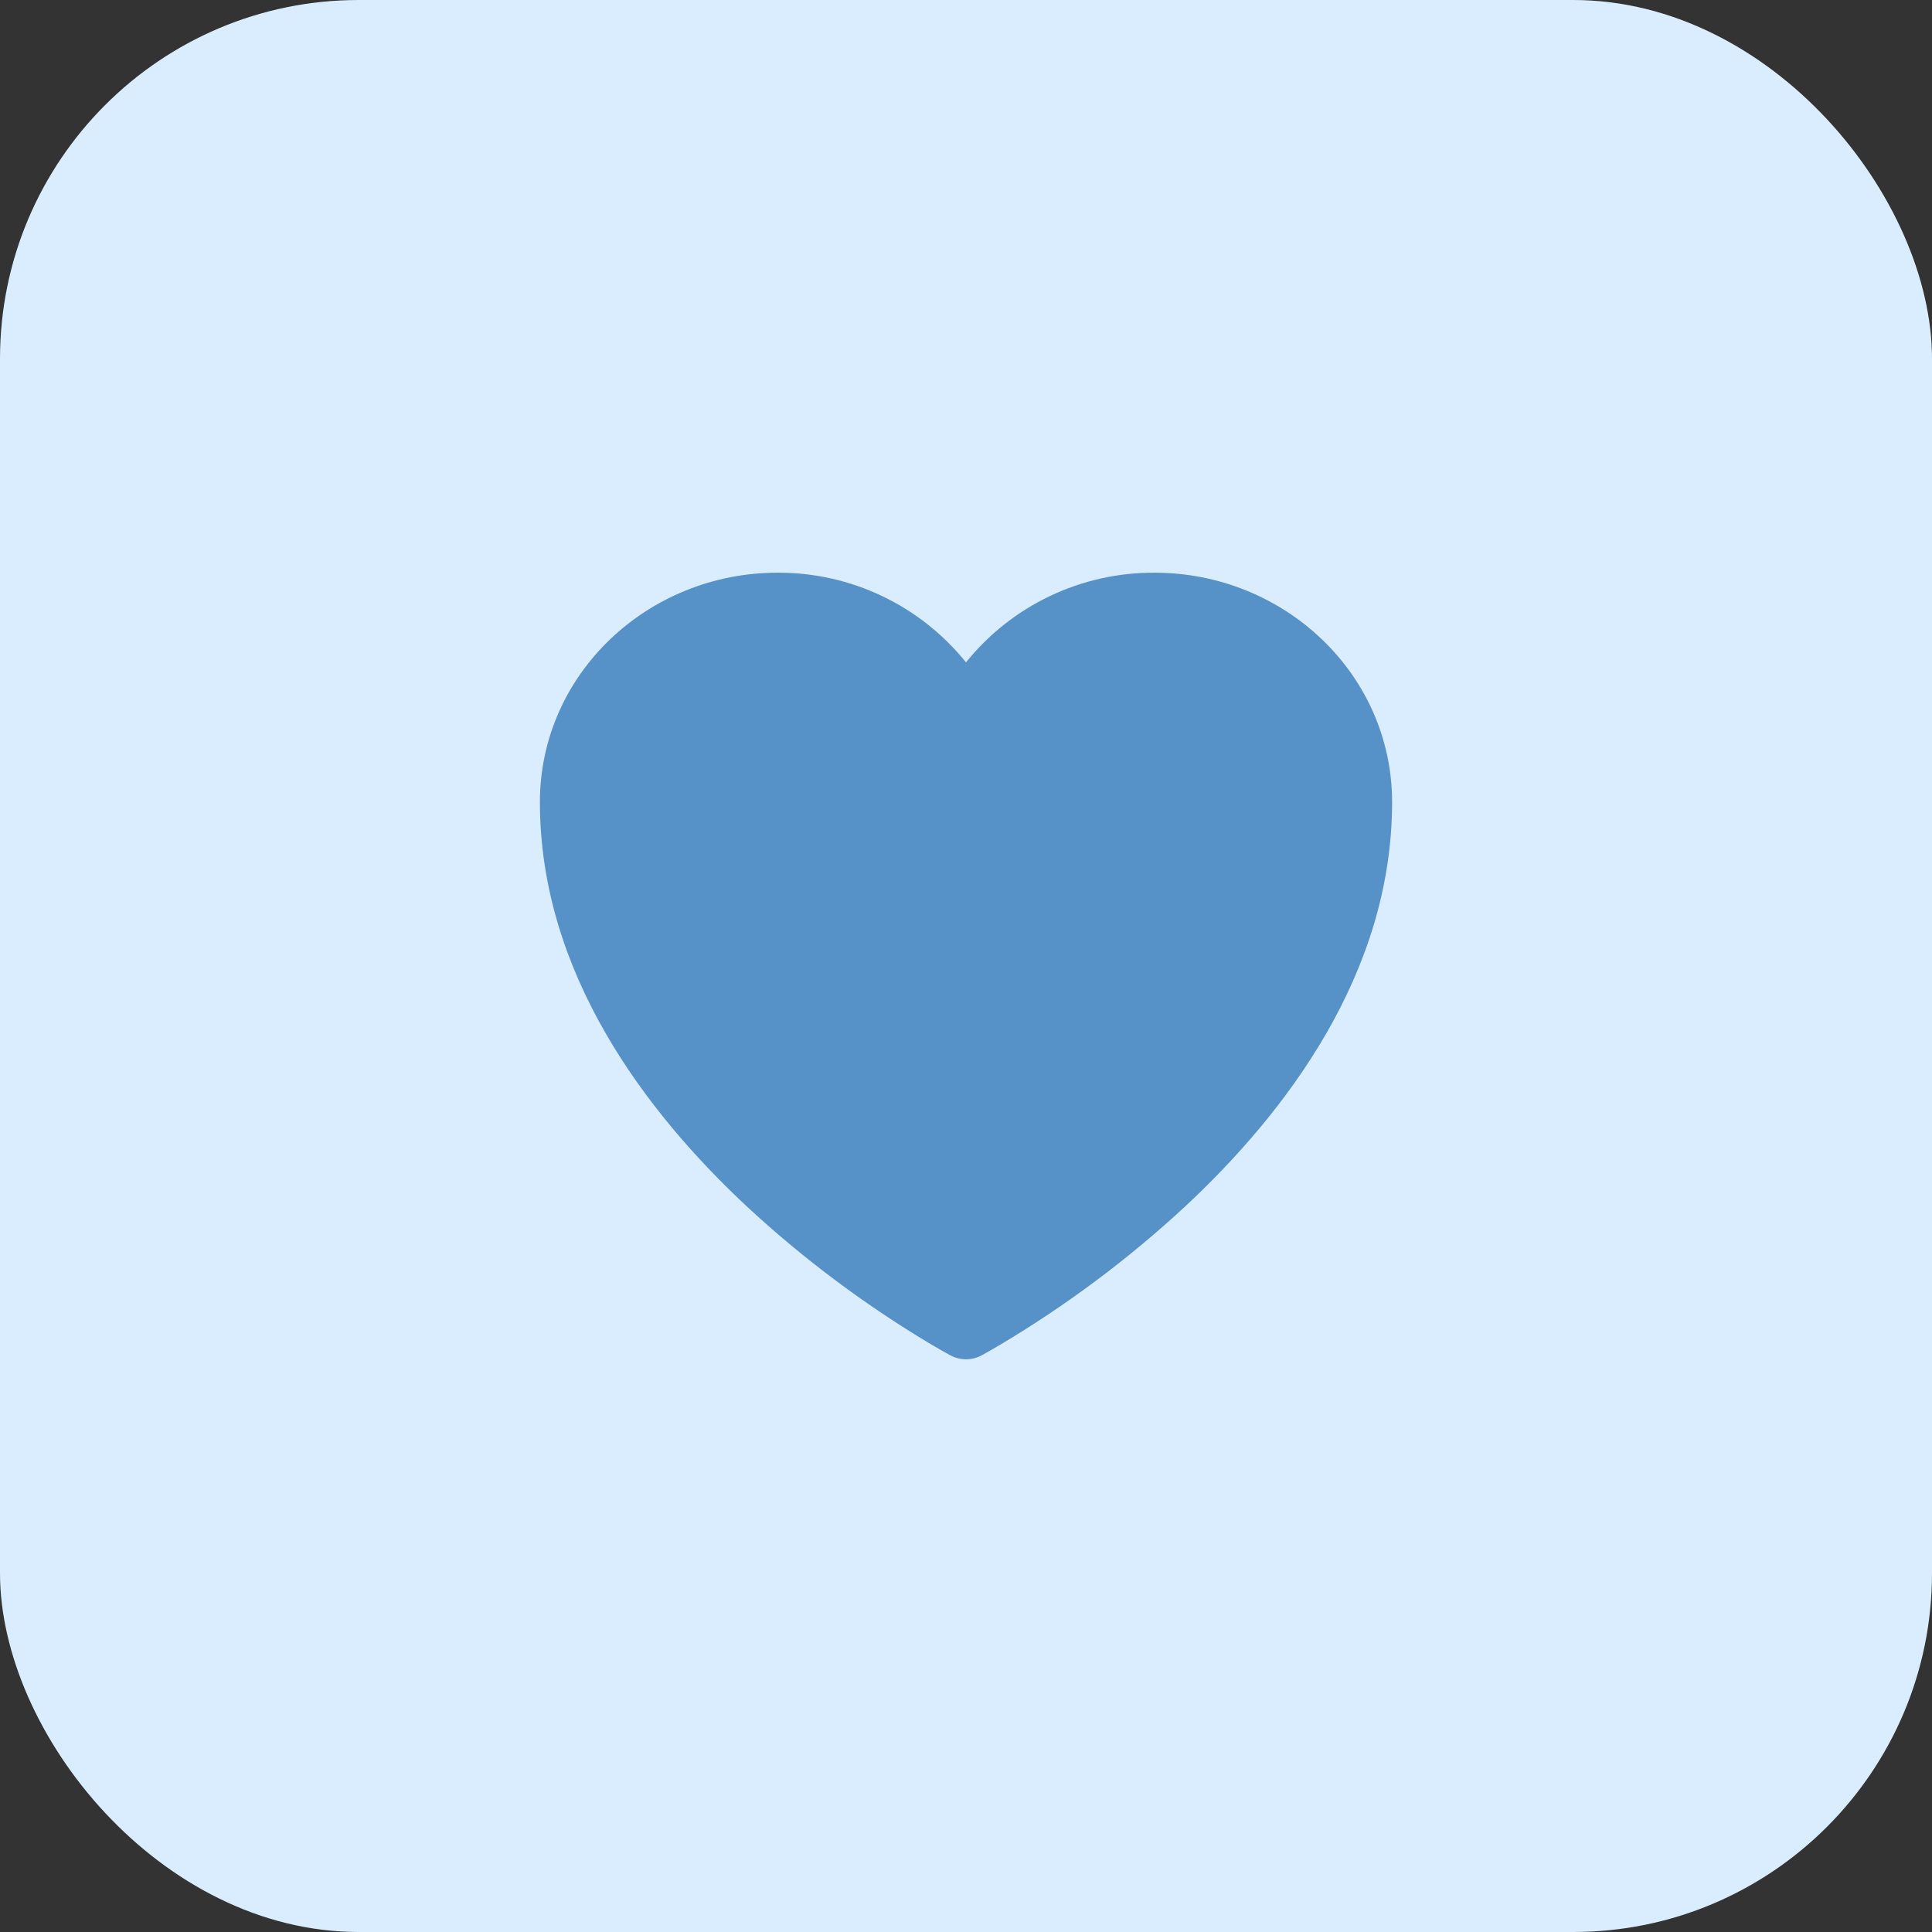
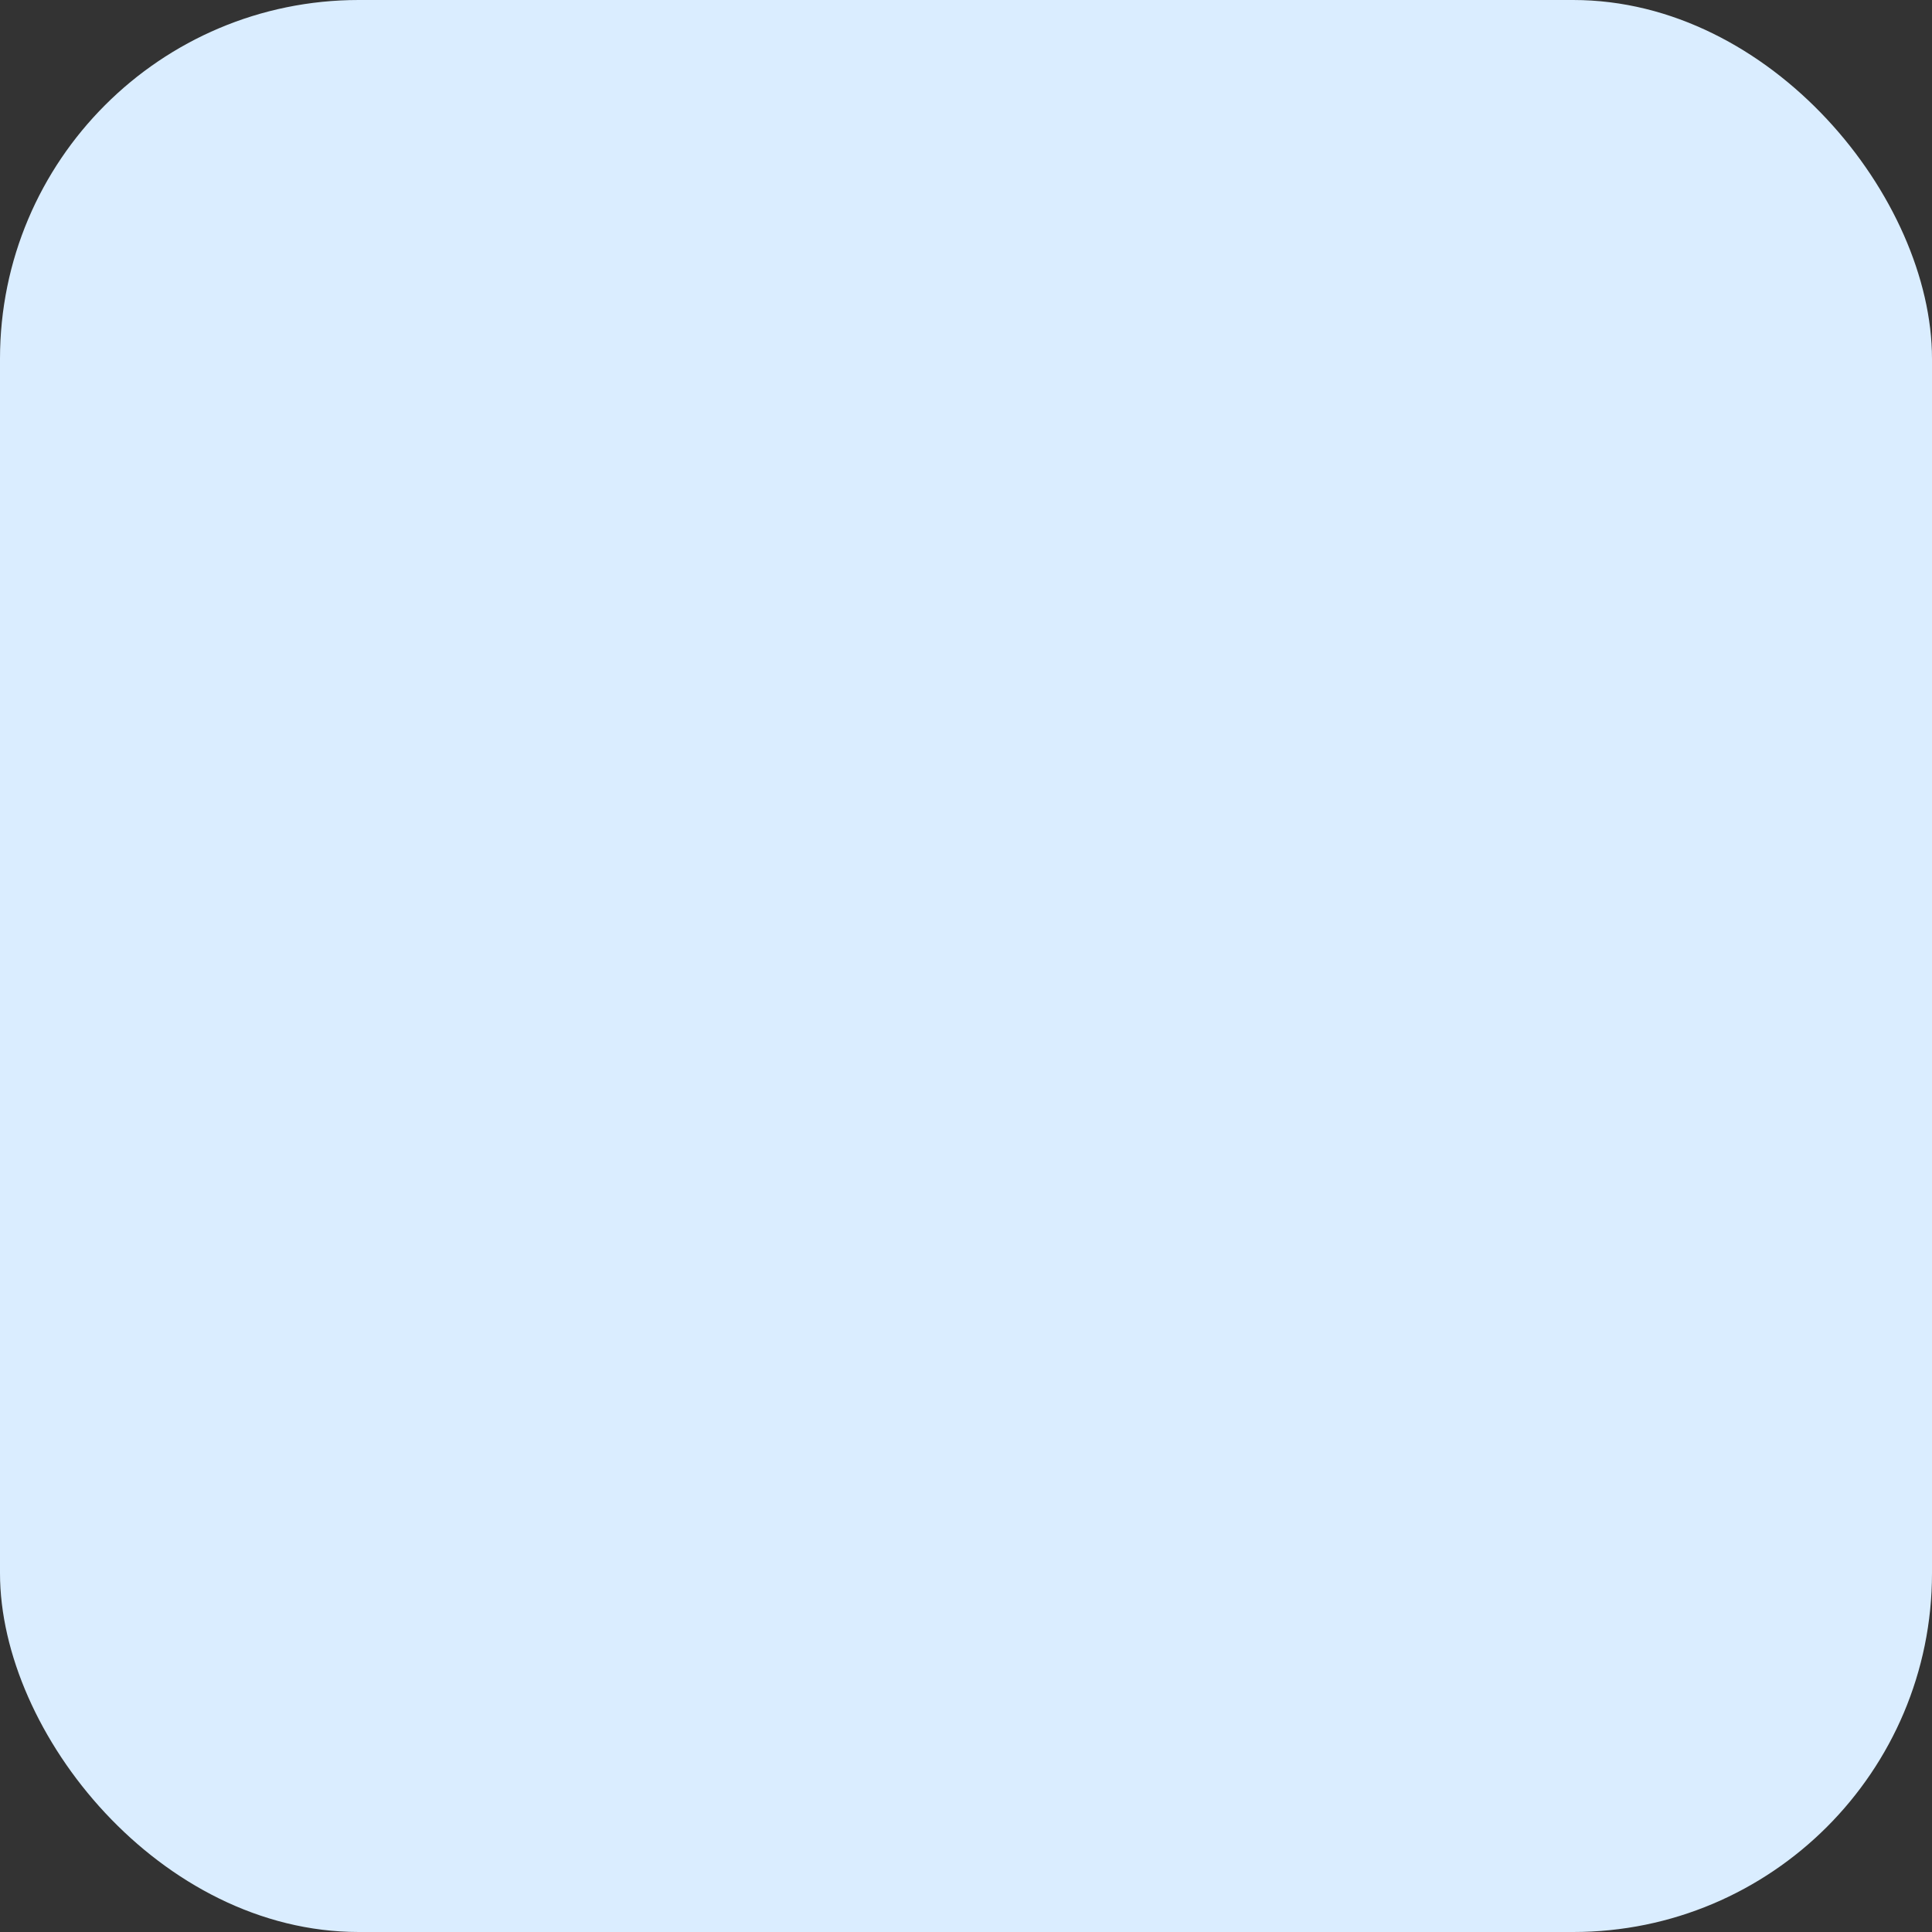
<svg xmlns="http://www.w3.org/2000/svg" width="70" height="70" viewBox="0 0 70 70" fill="none">
  <rect x="0" y="0" width="70" height="70" fill="#333333" stroke="none" />
  <rect width="70" height="70" rx="13" fill="#DAEDFF" />
-   <path d="M34.438 49.108L34.427 49.103L34.392 49.084C34.188 48.972 33.986 48.857 33.786 48.739C31.375 47.307 29.123 45.624 27.066 43.719C23.423 40.32 19.562 35.276 19.562 29.063C19.562 24.427 23.464 20.75 28.173 20.75C29.482 20.744 30.775 21.032 31.957 21.595C33.139 22.157 34.179 22.979 35 23.999C35.821 22.979 36.861 22.157 38.043 21.595C39.226 21.032 40.52 20.744 41.829 20.75C46.536 20.75 50.438 24.427 50.438 29.063C50.438 35.277 46.577 40.322 42.934 43.718C40.877 45.623 38.625 47.305 36.214 48.737C36.014 48.856 35.812 48.971 35.608 49.084L35.573 49.103L35.562 49.109L35.557 49.111C35.386 49.202 35.194 49.249 35 49.249C34.806 49.249 34.614 49.202 34.443 49.111L34.438 49.108Z" fill="#5691C8" />
</svg>